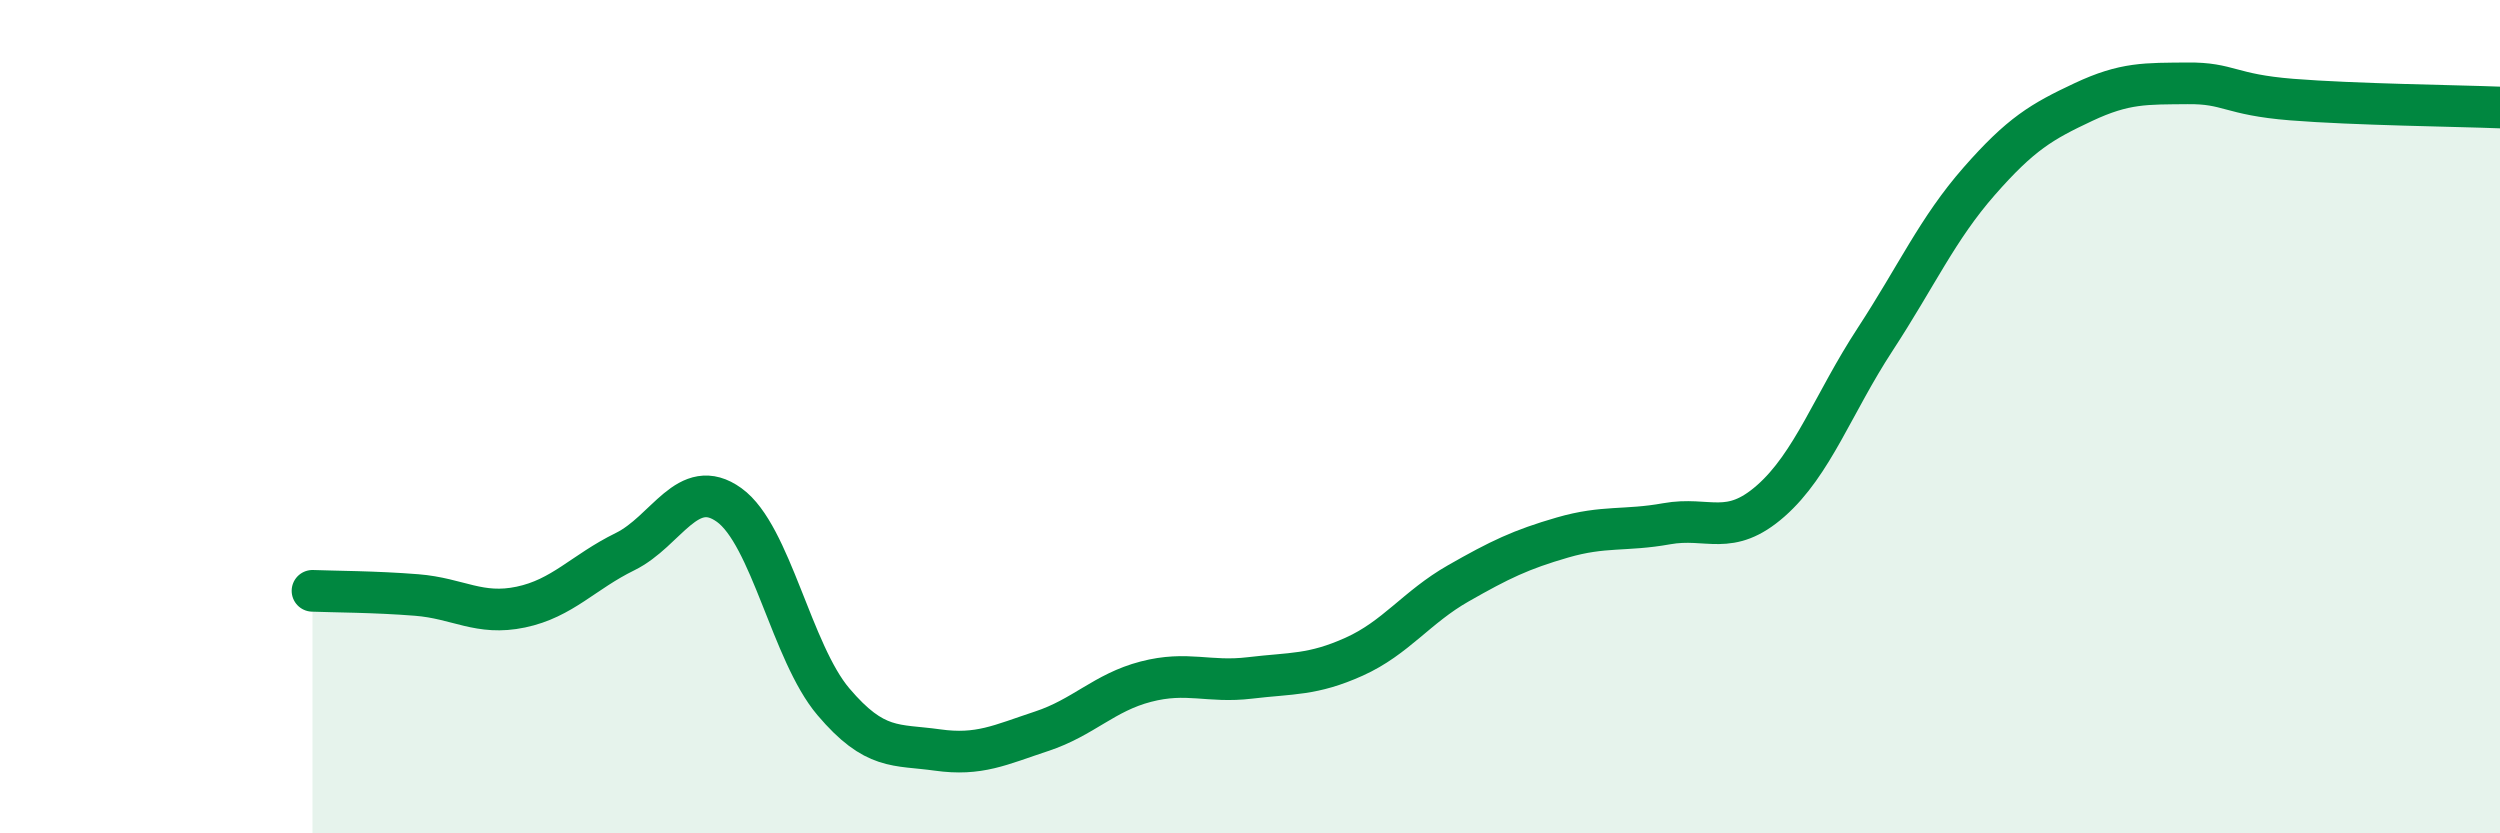
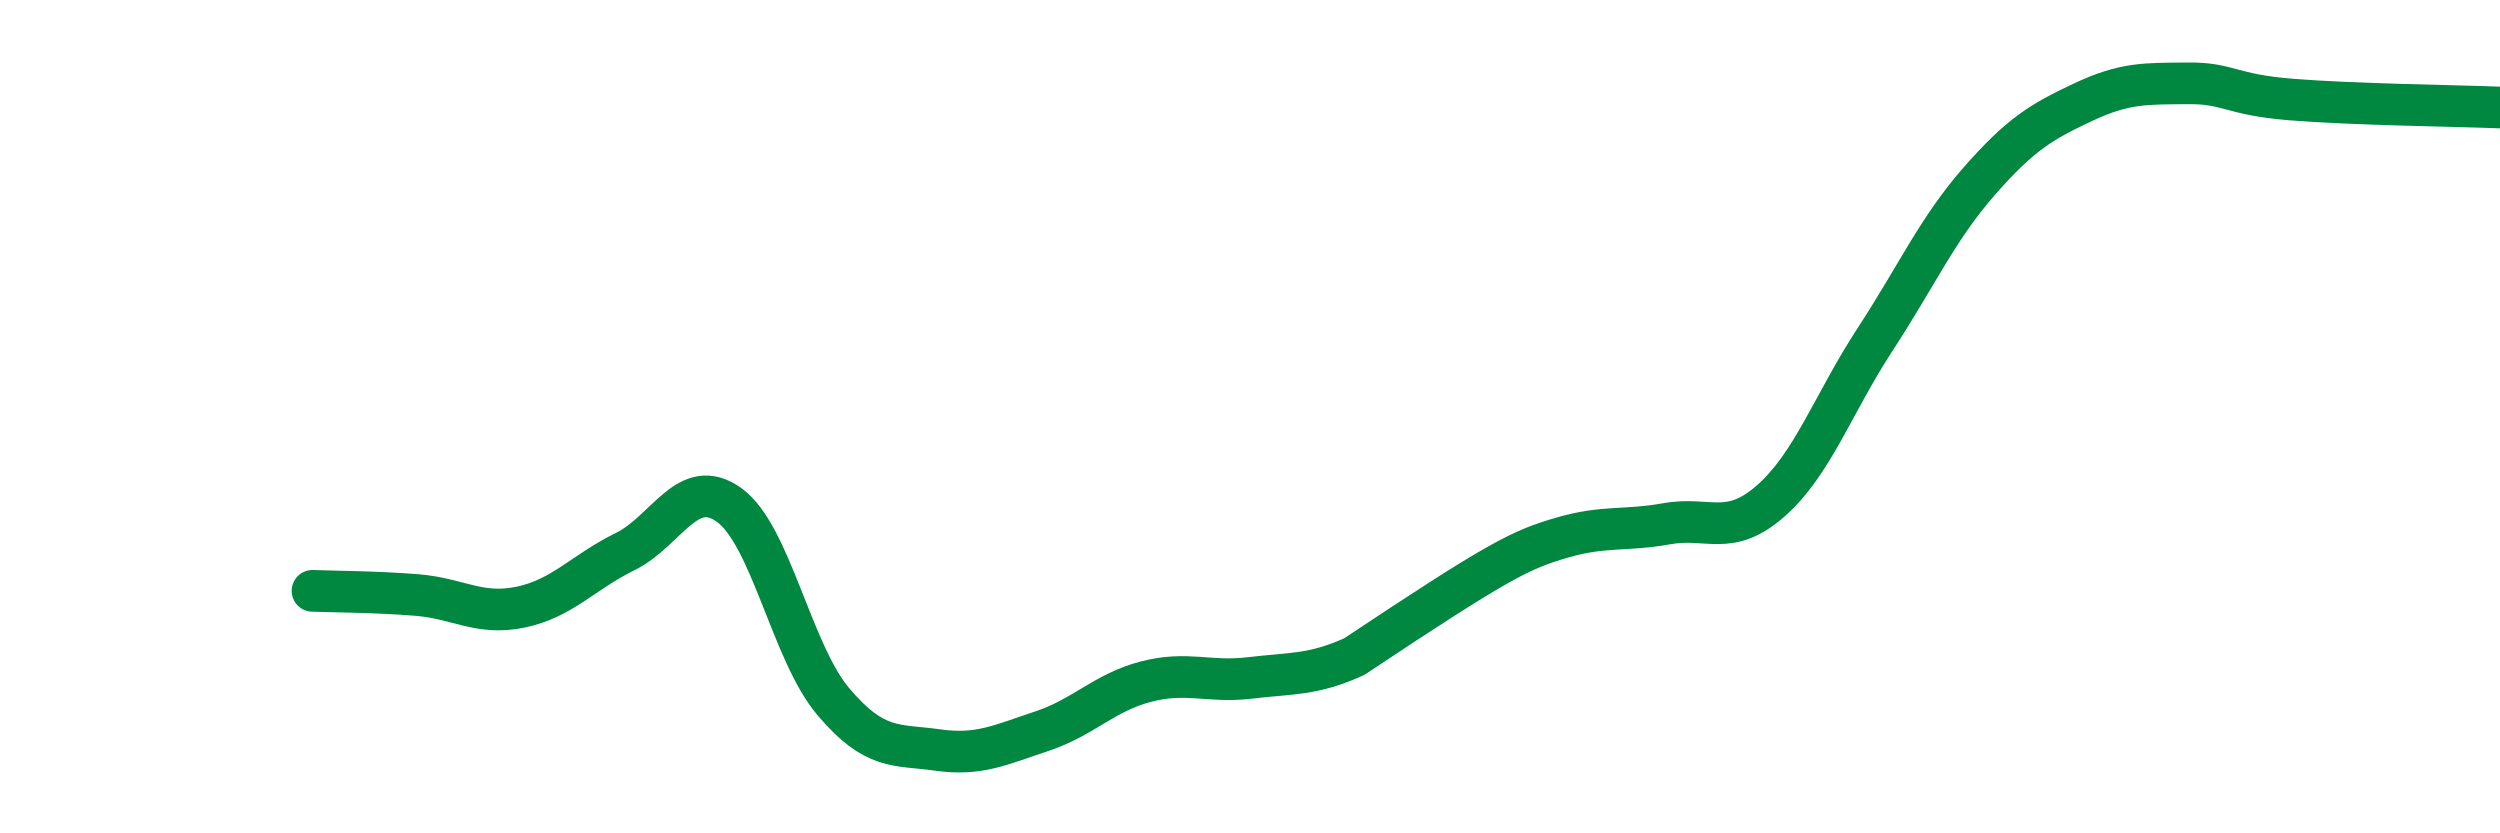
<svg xmlns="http://www.w3.org/2000/svg" width="60" height="20" viewBox="0 0 60 20">
-   <path d="M 7.5,14.18 C 8,14.2 9,14.2 10,14.28 C 11,14.36 11.5,14.78 12.5,14.57 C 13.5,14.36 14,13.73 15,13.24 C 16,12.75 16.5,11.4 17.5,12.12 C 18.5,12.84 19,15.66 20,16.84 C 21,18.02 21.5,17.86 22.5,18 C 23.5,18.14 24,17.88 25,17.55 C 26,17.22 26.5,16.62 27.5,16.36 C 28.5,16.1 29,16.39 30,16.27 C 31,16.15 31.5,16.21 32.5,15.76 C 33.5,15.31 34,14.57 35,14 C 36,13.43 36.5,13.19 37.5,12.9 C 38.5,12.61 39,12.75 40,12.57 C 41,12.39 41.5,12.9 42.5,12.02 C 43.5,11.14 44,9.68 45,8.15 C 46,6.62 46.5,5.49 47.5,4.35 C 48.5,3.21 49,2.92 50,2.45 C 51,1.98 51.5,2.01 52.5,2 C 53.5,1.99 53.5,2.27 55,2.39 C 56.5,2.51 59,2.54 60,2.58L60 20L7.5 20Z" fill="#008740" opacity="0.1" stroke-linecap="round" stroke-linejoin="round" />
-   <path d="M 7.5,14.18 C 8,14.2 9,14.2 10,14.28 C 11,14.36 11.5,14.78 12.5,14.57 C 13.5,14.36 14,13.73 15,13.24 C 16,12.75 16.5,11.4 17.5,12.12 C 18.5,12.84 19,15.66 20,16.84 C 21,18.02 21.5,17.86 22.5,18 C 23.5,18.14 24,17.88 25,17.55 C 26,17.22 26.5,16.62 27.5,16.36 C 28.5,16.1 29,16.39 30,16.27 C 31,16.15 31.5,16.21 32.5,15.76 C 33.5,15.31 34,14.57 35,14 C 36,13.43 36.5,13.19 37.5,12.9 C 38.5,12.61 39,12.75 40,12.57 C 41,12.39 41.5,12.9 42.5,12.02 C 43.5,11.14 44,9.68 45,8.15 C 46,6.62 46.5,5.49 47.5,4.35 C 48.5,3.21 49,2.92 50,2.45 C 51,1.98 51.5,2.01 52.5,2 C 53.5,1.99 53.5,2.27 55,2.39 C 56.5,2.51 59,2.54 60,2.58" stroke="#008740" stroke-width="1" fill="none" stroke-linecap="round" stroke-linejoin="round" />
+   <path d="M 7.5,14.18 C 8,14.2 9,14.2 10,14.28 C 11,14.36 11.5,14.78 12.5,14.57 C 13.5,14.36 14,13.73 15,13.24 C 16,12.75 16.5,11.4 17.5,12.12 C 18.5,12.84 19,15.66 20,16.84 C 21,18.02 21.5,17.86 22.5,18 C 23.5,18.14 24,17.88 25,17.55 C 26,17.22 26.5,16.62 27.5,16.36 C 28.5,16.1 29,16.39 30,16.27 C 31,16.15 31.5,16.21 32.5,15.76 C 36,13.43 36.5,13.19 37.5,12.9 C 38.5,12.61 39,12.75 40,12.57 C 41,12.39 41.5,12.9 42.5,12.02 C 43.5,11.14 44,9.68 45,8.15 C 46,6.62 46.5,5.49 47.5,4.35 C 48.5,3.21 49,2.92 50,2.45 C 51,1.98 51.5,2.01 52.5,2 C 53.5,1.99 53.5,2.27 55,2.39 C 56.5,2.51 59,2.54 60,2.58" stroke="#008740" stroke-width="1" fill="none" stroke-linecap="round" stroke-linejoin="round" />
</svg>